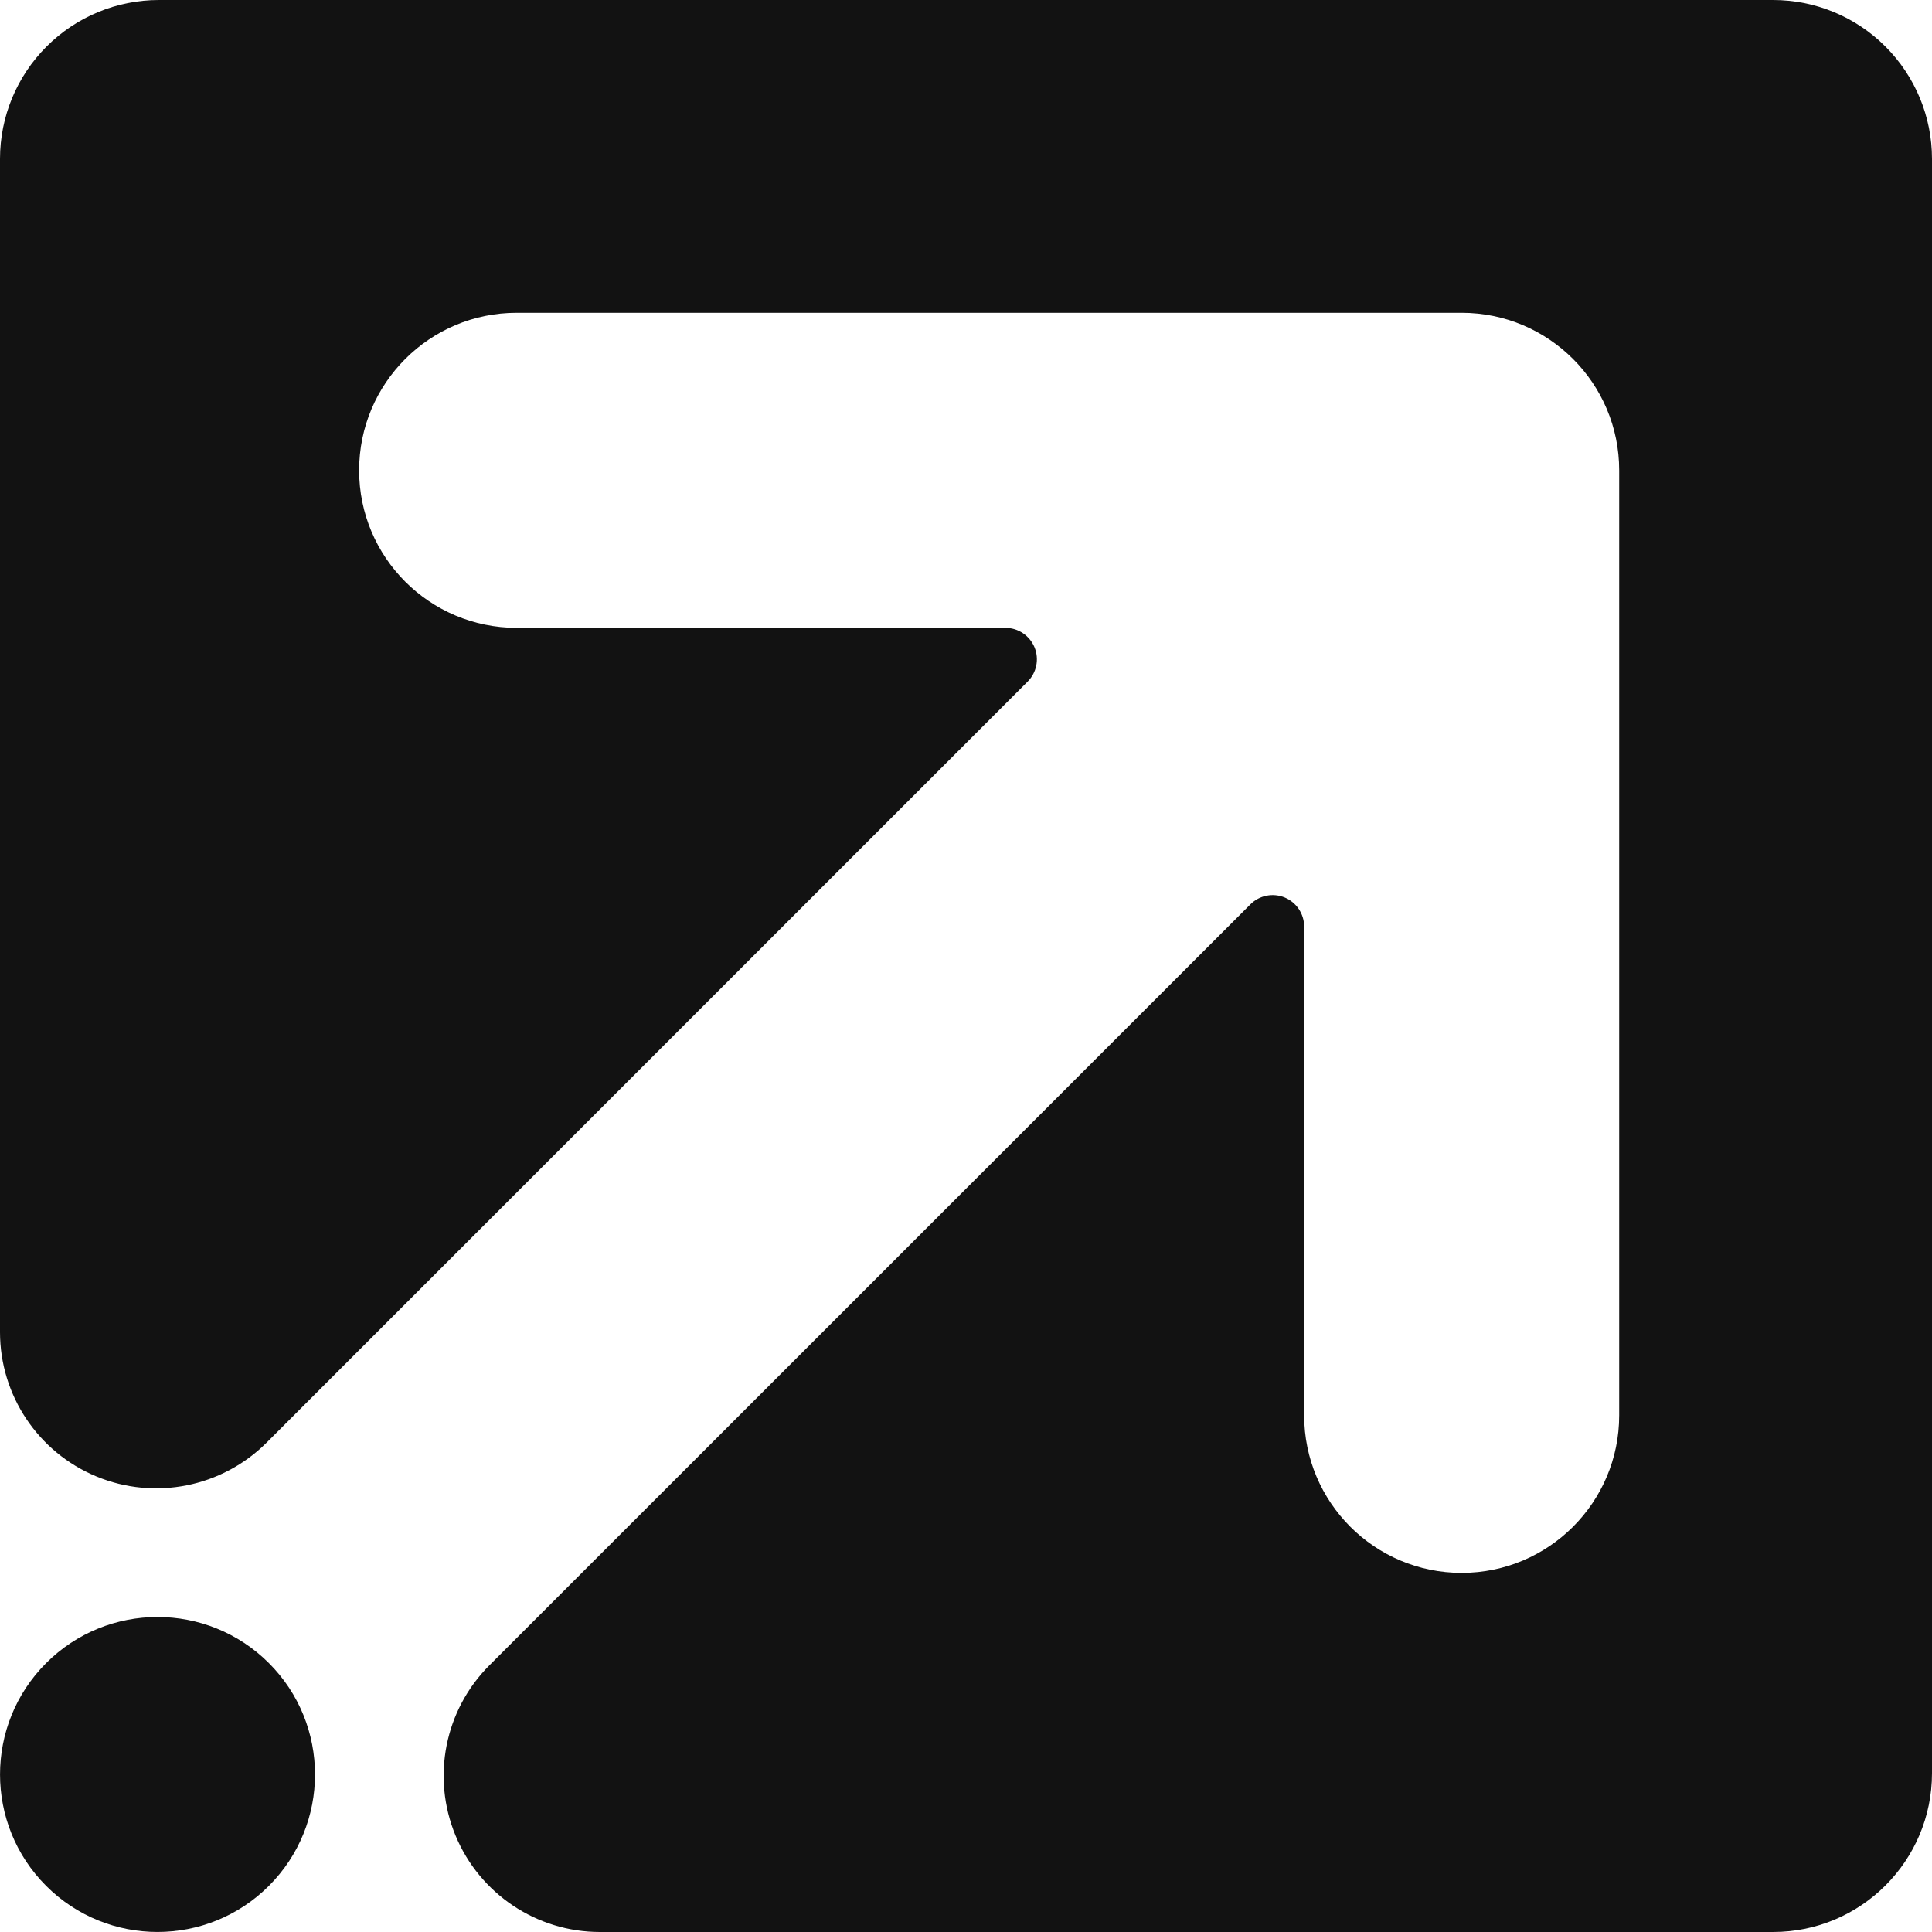
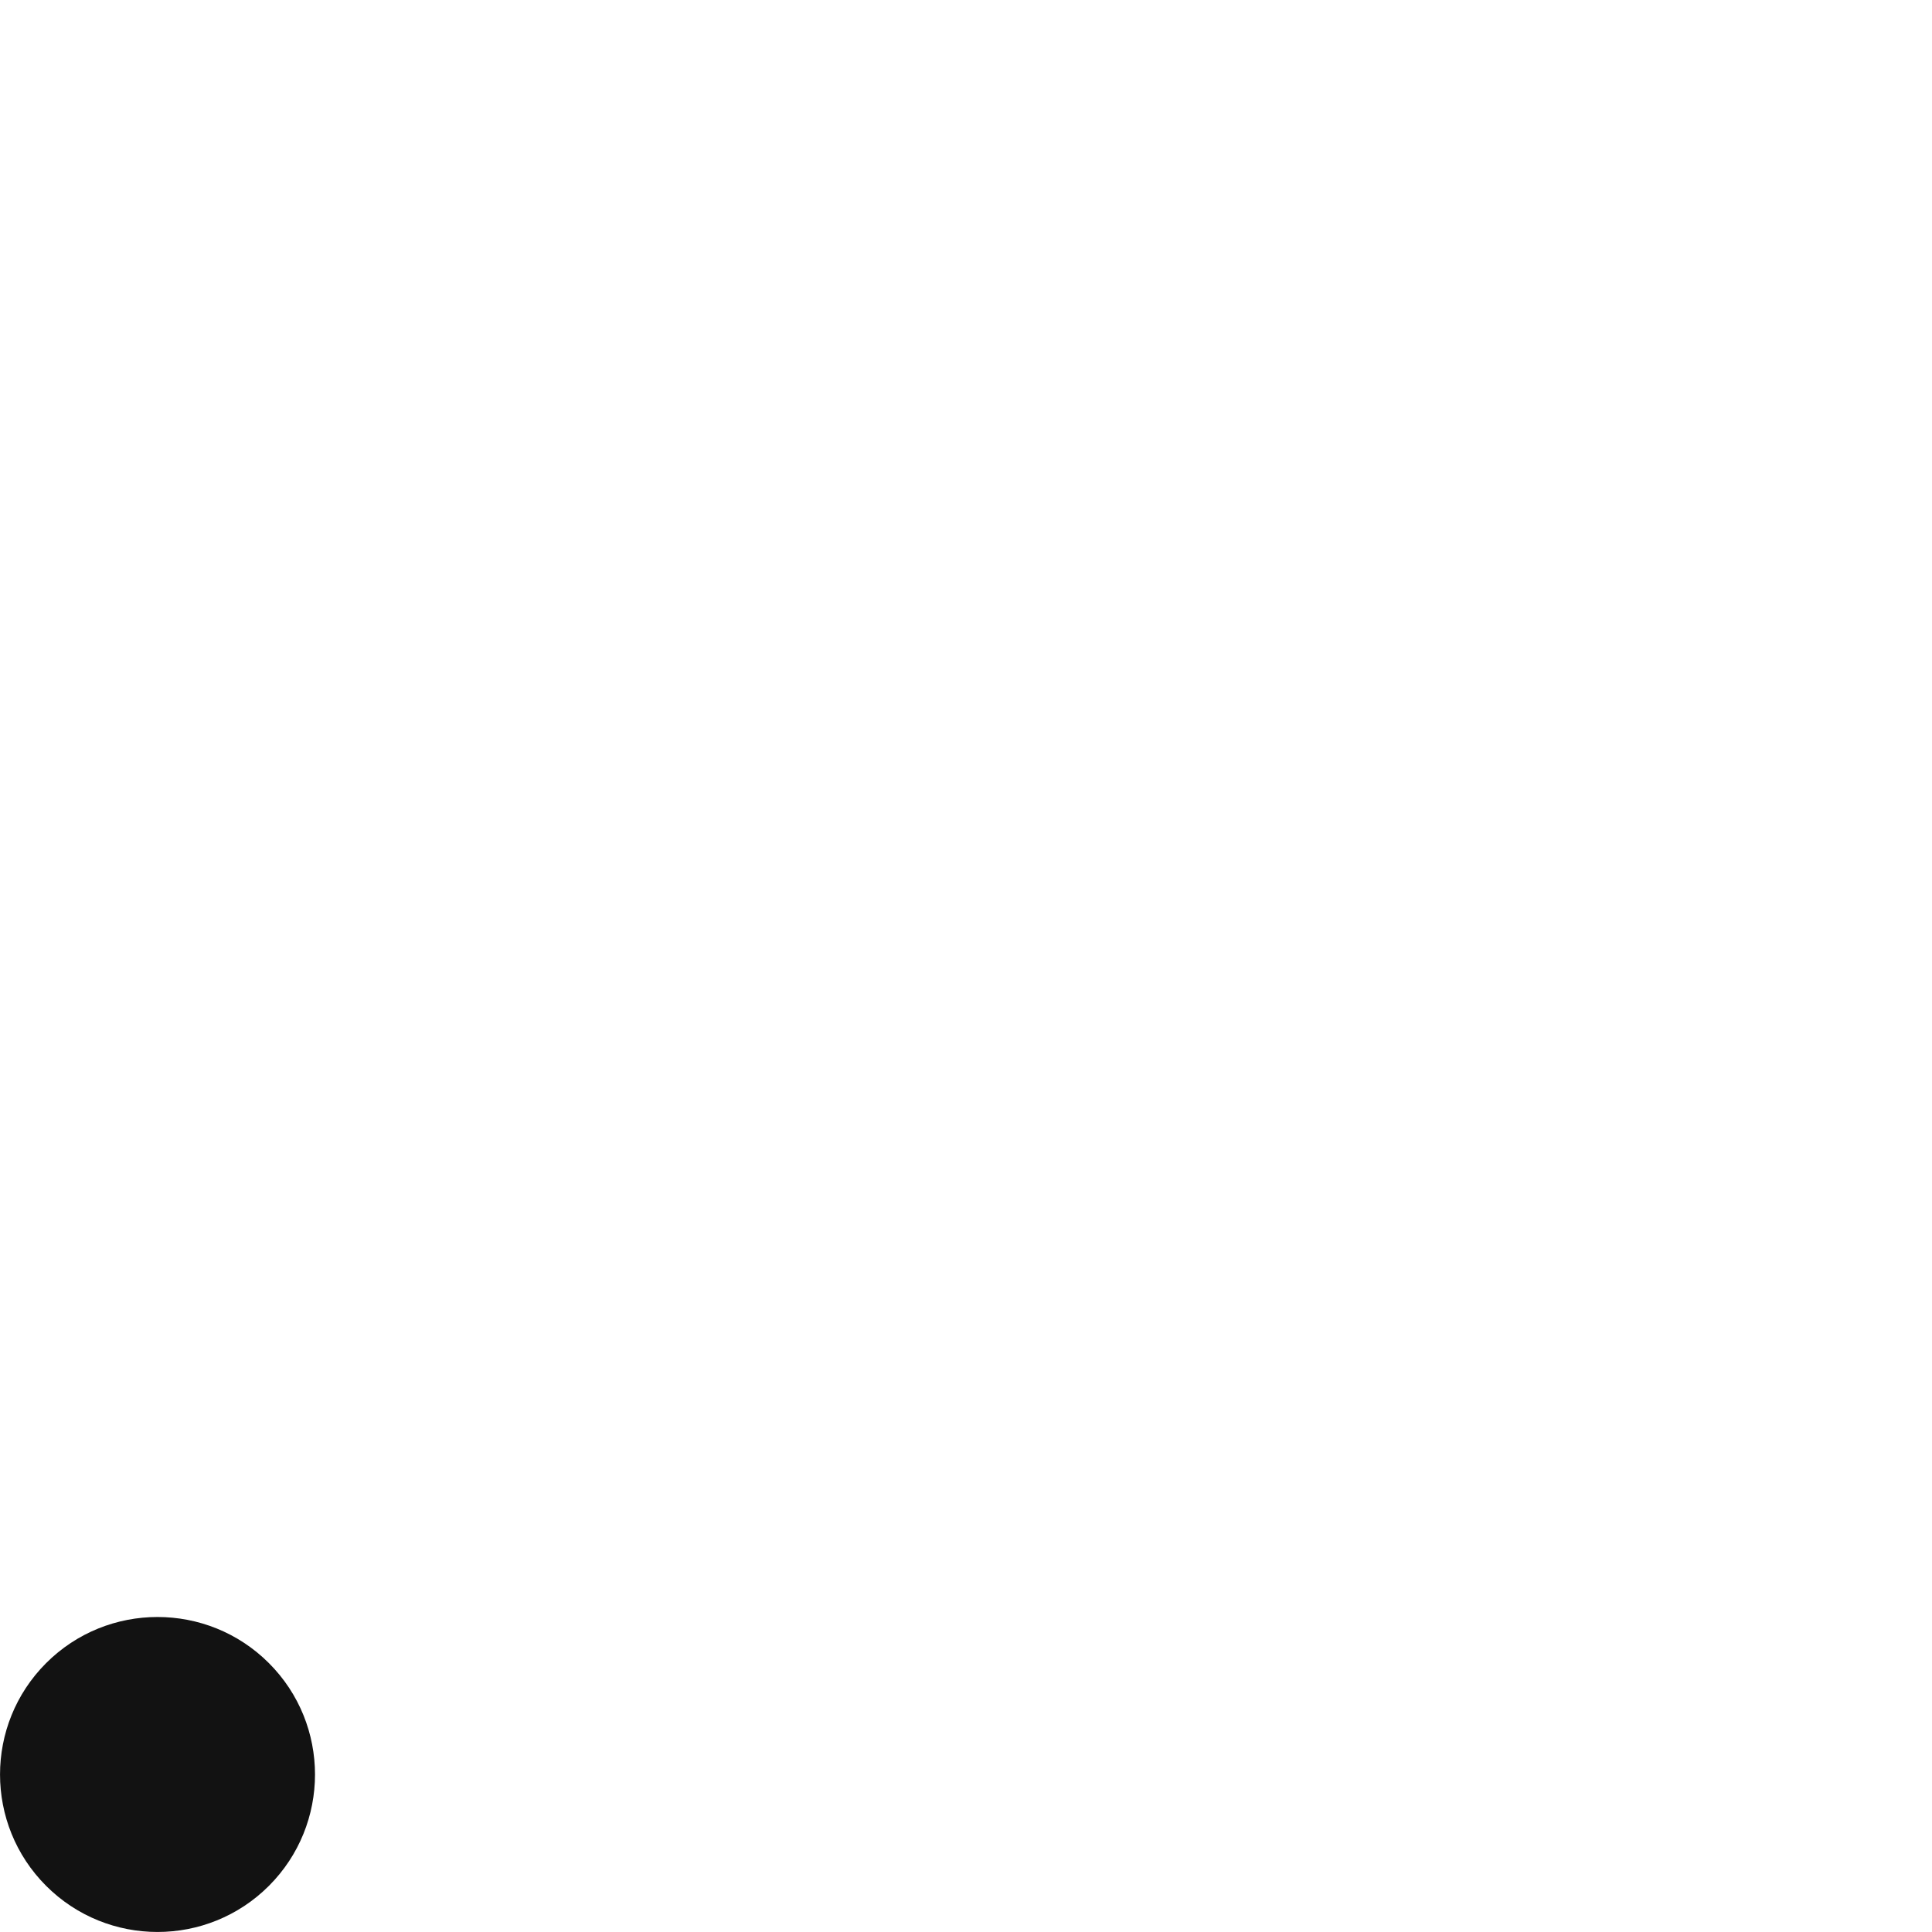
<svg xmlns="http://www.w3.org/2000/svg" width="32" height="32" viewBox="0 0 33 33" fill="none">
-   <path fill-rule="evenodd" clip-rule="evenodd" d="M4.555 24.64C3.792 25.403 2.644 25.632 1.647 25.219C0.65 24.806 0 23.833 0 22.754C0 22.683 0 22.645 0 22.645L0 2.713C0 1.994 0.286 1.304 0.795 0.795C1.304 0.286 1.994 0 2.713 0H30.287C31.006 0 31.697 0.286 32.205 0.795C32.714 1.304 33 1.994 33 2.713V30.287C33 31.785 31.785 33 30.287 33L10.355 33C10.355 33 10.317 33 10.246 33C9.167 33 8.194 32.349 7.781 31.353C7.368 30.356 7.596 29.208 8.359 28.445C13.56 23.244 21.358 15.447 21.358 15.447C21.511 15.293 21.743 15.247 21.944 15.33C22.145 15.414 22.276 15.61 22.276 15.828V24.175C22.276 25.661 23.481 26.866 24.966 26.866C26.452 26.866 27.657 25.661 27.657 24.175V8.034C27.657 6.548 26.452 5.343 24.966 5.343H8.825C7.339 5.343 6.134 6.548 6.134 8.034C6.134 9.519 7.339 10.724 8.825 10.724H17.172C17.39 10.724 17.586 10.855 17.67 11.056C17.753 11.257 17.707 11.488 17.553 11.642C17.553 11.642 9.756 19.44 4.555 24.64Z" fill="#121212" />
  <path fill-rule="evenodd" clip-rule="evenodd" d="M0.788 32.212C-0.262 31.162 -0.262 29.457 0.788 28.407C1.838 27.357 3.543 27.357 4.593 28.407C5.643 29.457 5.643 31.162 4.593 32.212C3.543 33.262 1.838 33.262 0.788 32.212Z" fill="#121212" />
</svg>